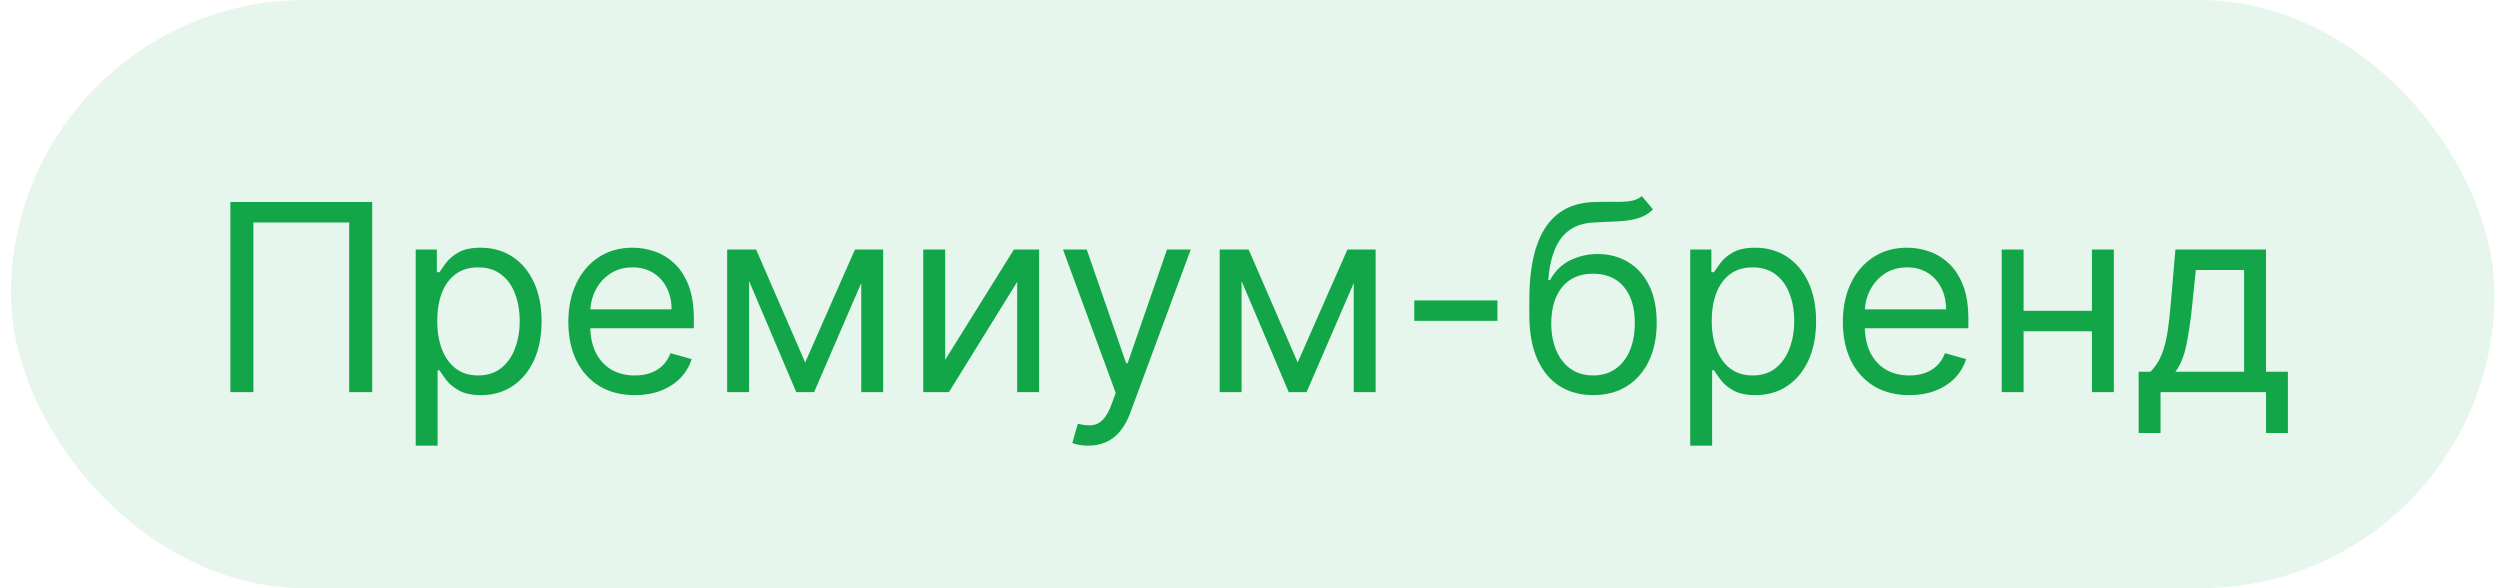
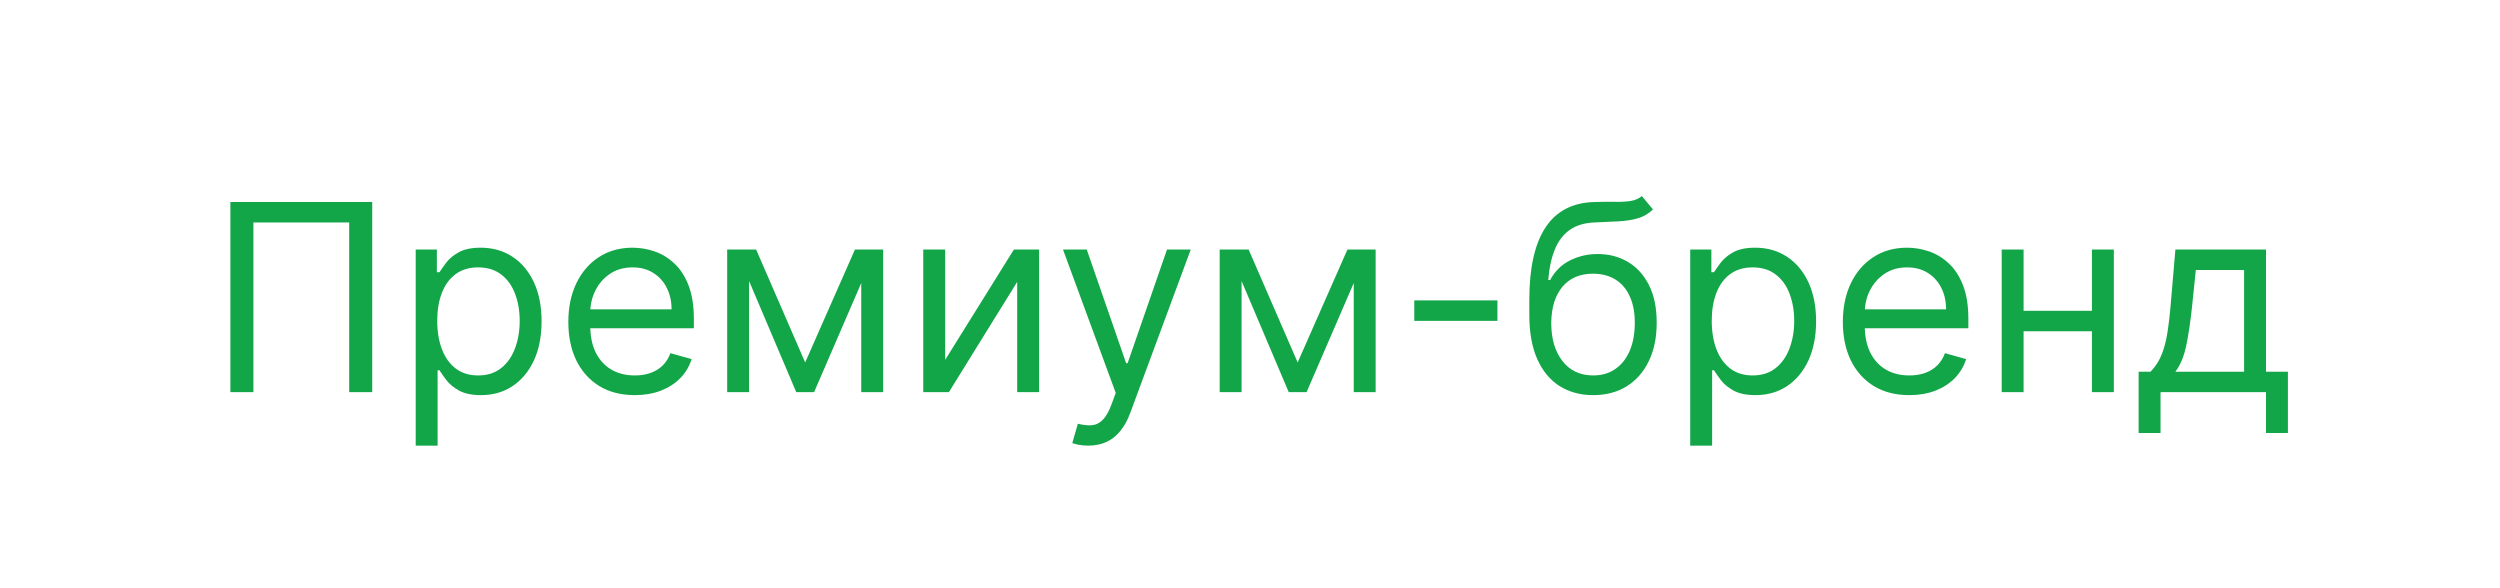
<svg xmlns="http://www.w3.org/2000/svg" width="153" height="36" viewBox="0 0 153 36" fill="none">
-   <rect x="0.667" width="152" height="36" rx="18" fill="#13A649" fill-opacity="0.1" />
  <path d="M22.78 12.364V24H21.371V13.614H15.508V24H14.099V12.364H22.78ZM25.441 27.273V15.273H26.736V16.659H26.895C26.994 16.508 27.13 16.314 27.305 16.079C27.483 15.841 27.736 15.629 28.066 15.443C28.399 15.254 28.85 15.159 29.418 15.159C30.153 15.159 30.801 15.343 31.361 15.71C31.922 16.078 32.359 16.599 32.674 17.273C32.988 17.947 33.145 18.742 33.145 19.659C33.145 20.583 32.988 21.384 32.674 22.062C32.359 22.737 31.924 23.259 31.367 23.631C30.81 23.998 30.168 24.182 29.441 24.182C28.88 24.182 28.431 24.089 28.094 23.903C27.757 23.714 27.498 23.5 27.316 23.261C27.134 23.019 26.994 22.818 26.895 22.659H26.782V27.273H25.441ZM26.759 19.636C26.759 20.296 26.856 20.877 27.049 21.381C27.242 21.881 27.524 22.273 27.895 22.557C28.267 22.837 28.721 22.977 29.259 22.977C29.82 22.977 30.288 22.829 30.663 22.534C31.041 22.235 31.325 21.833 31.515 21.329C31.708 20.822 31.805 20.258 31.805 19.636C31.805 19.023 31.71 18.47 31.52 17.977C31.335 17.481 31.053 17.089 30.674 16.801C30.299 16.509 29.827 16.364 29.259 16.364C28.714 16.364 28.255 16.502 27.884 16.778C27.513 17.051 27.233 17.434 27.043 17.926C26.854 18.415 26.759 18.985 26.759 19.636ZM38.85 24.182C38.009 24.182 37.284 23.996 36.674 23.625C36.068 23.25 35.6 22.727 35.27 22.057C34.945 21.383 34.782 20.599 34.782 19.704C34.782 18.811 34.945 18.023 35.27 17.341C35.6 16.655 36.058 16.121 36.645 15.739C37.236 15.352 37.926 15.159 38.714 15.159C39.168 15.159 39.617 15.235 40.06 15.386C40.503 15.538 40.907 15.784 41.27 16.125C41.634 16.462 41.924 16.909 42.14 17.466C42.356 18.023 42.464 18.708 42.464 19.523V20.091H35.736V18.932H41.1C41.1 18.439 41.002 18 40.804 17.614C40.611 17.227 40.335 16.922 39.975 16.699C39.619 16.475 39.199 16.364 38.714 16.364C38.179 16.364 37.717 16.496 37.327 16.761C36.941 17.023 36.644 17.364 36.435 17.784C36.227 18.204 36.123 18.655 36.123 19.136V19.909C36.123 20.568 36.236 21.127 36.464 21.585C36.695 22.04 37.015 22.386 37.424 22.625C37.833 22.86 38.308 22.977 38.85 22.977C39.202 22.977 39.52 22.928 39.804 22.829C40.092 22.727 40.34 22.576 40.549 22.375C40.757 22.171 40.918 21.917 41.032 21.614L42.327 21.977C42.191 22.417 41.962 22.803 41.64 23.136C41.318 23.466 40.92 23.724 40.447 23.909C39.973 24.091 39.441 24.182 38.85 24.182ZM49.276 22.182L52.322 15.273H53.594L49.822 24H48.731L45.026 15.273H46.276L49.276 22.182ZM45.844 15.273V24H44.503V15.273H45.844ZM52.708 24V15.273H54.049V24H52.708ZM57.844 22.023L62.049 15.273H63.594V24H62.253V17.25L58.072 24H56.503V15.273H57.844V22.023ZM66.601 27.273C66.374 27.273 66.171 27.254 65.993 27.216C65.815 27.182 65.692 27.148 65.624 27.114L65.965 25.932C66.291 26.015 66.579 26.046 66.829 26.023C67.079 26 67.3 25.888 67.493 25.688C67.69 25.491 67.87 25.171 68.033 24.727L68.283 24.046L65.056 15.273H66.51L68.92 22.227H69.01L71.42 15.273H72.874L69.17 25.273C69.003 25.724 68.796 26.097 68.55 26.392C68.304 26.691 68.018 26.913 67.692 27.057C67.37 27.201 67.007 27.273 66.601 27.273ZM79.417 22.182L82.462 15.273H83.735L79.962 24H78.871L75.167 15.273H76.417L79.417 22.182ZM75.985 15.273V24H74.644V15.273H75.985ZM82.849 24V15.273H84.189V24H82.849ZM91.644 18.386V19.636H86.553V18.386H91.644ZM100.481 12L101.162 12.818C100.897 13.076 100.591 13.256 100.242 13.358C99.894 13.46 99.5 13.523 99.06 13.546C98.621 13.568 98.132 13.591 97.594 13.614C96.988 13.636 96.486 13.784 96.089 14.057C95.691 14.329 95.384 14.723 95.168 15.239C94.952 15.754 94.814 16.386 94.753 17.136H94.867C95.162 16.591 95.572 16.189 96.094 15.932C96.617 15.674 97.178 15.546 97.776 15.546C98.458 15.546 99.072 15.704 99.617 16.023C100.162 16.341 100.594 16.812 100.912 17.438C101.231 18.062 101.39 18.833 101.39 19.75C101.39 20.663 101.227 21.451 100.901 22.114C100.579 22.776 100.127 23.288 99.543 23.648C98.964 24.004 98.284 24.182 97.503 24.182C96.723 24.182 96.039 23.998 95.452 23.631C94.865 23.259 94.409 22.71 94.083 21.983C93.757 21.252 93.594 20.349 93.594 19.273V18.341C93.594 16.398 93.924 14.924 94.583 13.921C95.246 12.917 96.242 12.398 97.572 12.364C98.041 12.348 98.46 12.345 98.827 12.352C99.195 12.36 99.515 12.343 99.787 12.301C100.06 12.259 100.291 12.159 100.481 12ZM97.503 22.977C98.03 22.977 98.483 22.845 98.861 22.579C99.244 22.314 99.537 21.941 99.742 21.46C99.947 20.975 100.049 20.405 100.049 19.75C100.049 19.114 99.945 18.572 99.736 18.125C99.532 17.678 99.238 17.337 98.856 17.102C98.473 16.867 98.015 16.75 97.481 16.75C97.091 16.75 96.74 16.816 96.43 16.949C96.119 17.081 95.854 17.276 95.634 17.534C95.414 17.792 95.244 18.106 95.123 18.477C95.005 18.849 94.943 19.273 94.935 19.75C94.935 20.727 95.164 21.509 95.623 22.097C96.081 22.684 96.708 22.977 97.503 22.977ZM103.441 27.273V15.273H104.736V16.659H104.895C104.994 16.508 105.13 16.314 105.305 16.079C105.483 15.841 105.736 15.629 106.066 15.443C106.399 15.254 106.85 15.159 107.418 15.159C108.153 15.159 108.801 15.343 109.361 15.71C109.922 16.078 110.359 16.599 110.674 17.273C110.988 17.947 111.145 18.742 111.145 19.659C111.145 20.583 110.988 21.384 110.674 22.062C110.359 22.737 109.924 23.259 109.367 23.631C108.81 23.998 108.168 24.182 107.441 24.182C106.88 24.182 106.431 24.089 106.094 23.903C105.757 23.714 105.498 23.5 105.316 23.261C105.134 23.019 104.994 22.818 104.895 22.659H104.782V27.273H103.441ZM104.759 19.636C104.759 20.296 104.856 20.877 105.049 21.381C105.242 21.881 105.524 22.273 105.895 22.557C106.267 22.837 106.721 22.977 107.259 22.977C107.82 22.977 108.287 22.829 108.662 22.534C109.041 22.235 109.325 21.833 109.515 21.329C109.708 20.822 109.805 20.258 109.805 19.636C109.805 19.023 109.71 18.47 109.52 17.977C109.335 17.481 109.053 17.089 108.674 16.801C108.299 16.509 107.827 16.364 107.259 16.364C106.714 16.364 106.255 16.502 105.884 16.778C105.513 17.051 105.233 17.434 105.043 17.926C104.854 18.415 104.759 18.985 104.759 19.636ZM116.85 24.182C116.009 24.182 115.284 23.996 114.674 23.625C114.068 23.25 113.6 22.727 113.27 22.057C112.945 21.383 112.782 20.599 112.782 19.704C112.782 18.811 112.945 18.023 113.27 17.341C113.6 16.655 114.058 16.121 114.645 15.739C115.236 15.352 115.926 15.159 116.714 15.159C117.168 15.159 117.617 15.235 118.06 15.386C118.503 15.538 118.907 15.784 119.27 16.125C119.634 16.462 119.924 16.909 120.14 17.466C120.356 18.023 120.464 18.708 120.464 19.523V20.091H113.736V18.932H119.1C119.1 18.439 119.002 18 118.805 17.614C118.611 17.227 118.335 16.922 117.975 16.699C117.619 16.475 117.198 16.364 116.714 16.364C116.18 16.364 115.717 16.496 115.327 16.761C114.941 17.023 114.644 17.364 114.435 17.784C114.227 18.204 114.123 18.655 114.123 19.136V19.909C114.123 20.568 114.236 21.127 114.464 21.585C114.695 22.04 115.015 22.386 115.424 22.625C115.833 22.86 116.308 22.977 116.85 22.977C117.202 22.977 117.52 22.928 117.805 22.829C118.092 22.727 118.341 22.576 118.549 22.375C118.757 22.171 118.918 21.917 119.032 21.614L120.327 21.977C120.191 22.417 119.962 22.803 119.64 23.136C119.318 23.466 118.92 23.724 118.447 23.909C117.973 24.091 117.441 24.182 116.85 24.182ZM128.344 19.023V20.273H123.526V19.023H128.344ZM123.844 15.273V24H122.503V15.273H123.844ZM129.367 15.273V24H128.026V15.273H129.367ZM130.884 26.5V22.75H131.611C131.789 22.564 131.943 22.364 132.072 22.148C132.2 21.932 132.312 21.676 132.407 21.381C132.505 21.081 132.589 20.718 132.657 20.29C132.725 19.858 132.786 19.337 132.839 18.727L133.134 15.273H138.68V22.75H140.02V26.5H138.68V24H132.225V26.5H130.884ZM133.134 22.75H137.339V16.523H134.384L134.157 18.727C134.062 19.64 133.945 20.438 133.805 21.119C133.664 21.801 133.441 22.345 133.134 22.75Z" fill="#13A649" />
</svg>